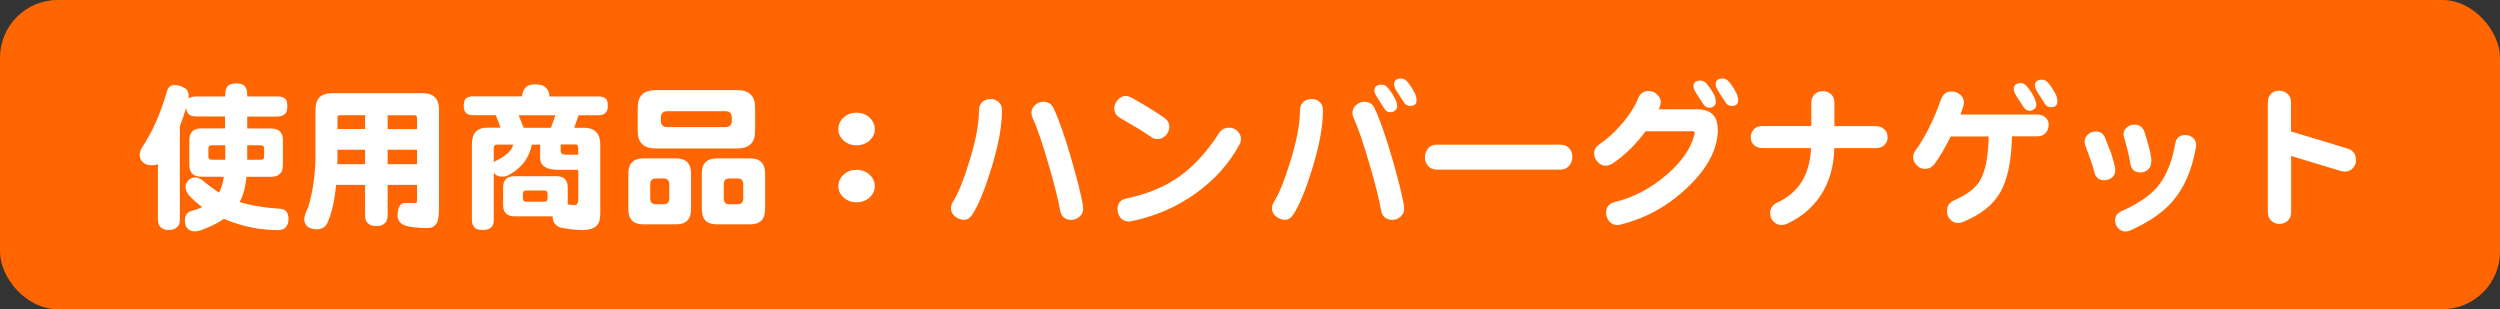
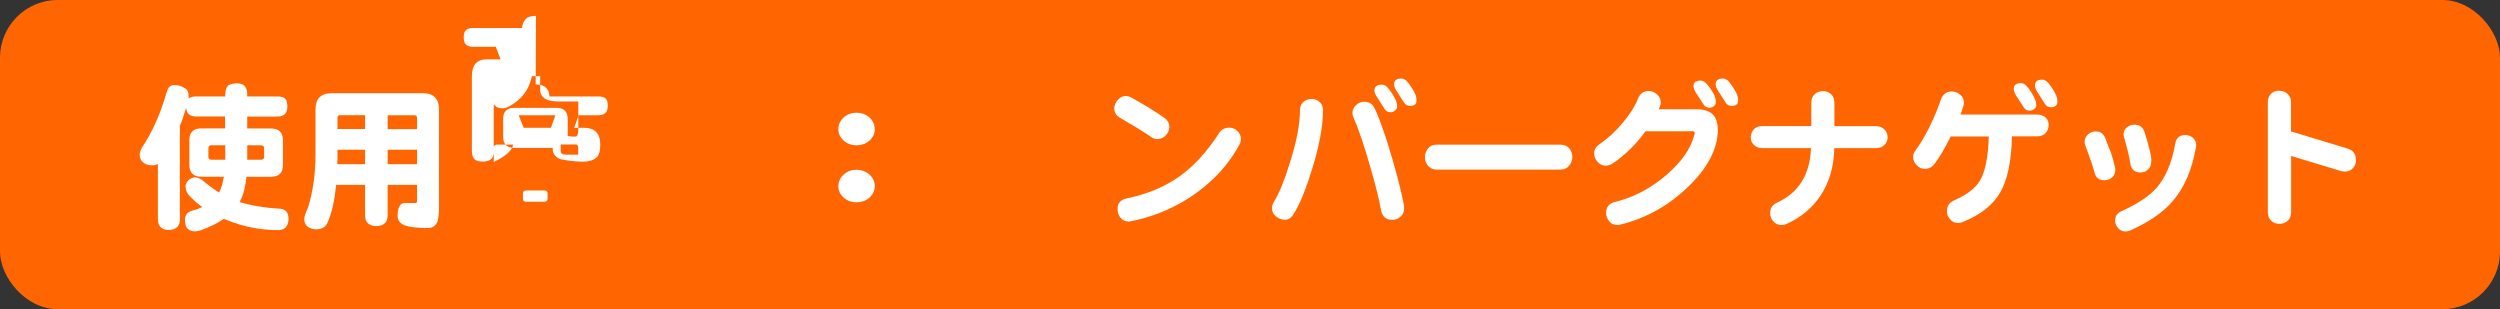
<svg xmlns="http://www.w3.org/2000/svg" viewBox="0 0 245.72 30.39">
  <rect x="0" y="0" width="245.72" height="30.39" fill="#333333" stroke="none" />
  <rect fill="#ff6601" height="30.39" rx="5.67" width="245.72" />
  <g fill="#fff">
    <path d="m19.3 9.48h2.84v-.25c.01-.37.11-.64.28-.82.17-.12.42-.19.76-.22.38 0 .65.07.82.22.19.17.29.44.3.82v.25h2.95c.37 0 .63.07.77.22.15.13.22.38.22.76 0 .3-.06.53-.17.68-.18.21-.45.32-.82.32h-2.95v1.17h2.33c.79 0 1.18.39 1.18 1.17v2.41c0 .78-.39 1.17-1.18 1.17h-2.41c-.03.33-.07.63-.13.9-.1.6-.28 1.12-.54 1.58 1.16.35 2.49.57 4.01.66.5.04.77.35.8.93 0 .35-.06.6-.19.76-.12.25-.38.39-.8.41-.64 0-1.34-.05-2.1-.16-1.14-.18-2.22-.5-3.27-.95-.57.4-1.27.75-2.1 1.06-.29.12-.54.17-.74.17-.37 0-.63-.12-.79-.35-.13-.16-.19-.42-.19-.77 0-.49.25-.8.74-.92.36-.09.68-.21.96-.35-.49-.35-.92-.73-1.29-1.14-.23-.24-.35-.55-.35-.93.01-.19.11-.38.3-.58.19-.17.39-.26.62-.27.18 0 .41.08.68.24.57.48 1.13.9 1.69 1.26.22-.41.38-.93.47-1.56h-2.21c-.79 0-1.18-.39-1.18-1.17v-2.41c0-.78.39-1.17 1.18-1.17h2.33v-1.17h-2.84c-.33 0-.57-.08-.74-.24-.14-.12-.22-.33-.24-.63-.18.62-.38 1.22-.62 1.8v9.17c0 .38-.1.65-.3.8-.17.17-.44.25-.82.25-.34 0-.58-.08-.74-.25-.2-.15-.3-.42-.3-.8v-5.43c-.15.08-.33.13-.55.13-.4 0-.7-.1-.92-.3-.21-.18-.32-.43-.32-.74 0-.19.07-.42.21-.68 1.01-1.5 1.83-3.33 2.45-5.49.12-.45.36-.68.74-.68s.71.09.98.28c.28.11.43.38.43.84 0 .07 0 .15-.02.22.17-.15.42-.22.76-.22zm2.84 6.22v-1.42h-1.36c-.2 0-.3.11-.3.32v.8c0 .2.1.3.3.3zm3.52 0c.2 0 .3-.1.3-.3v-.8c0-.21-.1-.32-.3-.32h-1.36v1.42z" />
    <path d="m32.55 9.16h9.01c1.06 0 1.59.54 1.59 1.61v9.54c0 .81-.07 1.35-.22 1.61-.19.33-.48.49-.88.49-1.06 0-1.84-.09-2.32-.28-.43-.18-.65-.5-.65-.95s.08-.79.25-1.01c.11-.15.27-.22.49-.22h1.06c.07 0 .11-.08.11-.25v-1.53h-2.89v2.95c0 .39-.09.66-.28.82-.18.19-.46.28-.84.28-.36 0-.63-.09-.82-.28-.19-.16-.28-.43-.28-.82v-2.95h-2.84c-.15 1.49-.41 2.68-.79 3.57-.18.54-.57.8-1.18.8-.73-.04-1.11-.35-1.17-.93 0-.31.13-.71.38-1.21.48-1.57.73-3.32.73-5.25v-4.37c0-1.07.51-1.61 1.55-1.61zm.6 6.98h2.73v-1.42h-2.71v.43c0 .35 0 .68-.02.99zm.02-3.46h2.71v-1.36h-2.46c-.17 0-.25.08-.25.24zm4.93-1.35v1.36h2.89v-1.06c0-.2-.08-.3-.24-.3zm0 3.39v1.42h2.89v-1.42z" />
-     <path d="m52.65 8.3c.45 0 .77.09.96.28.26.21.39.51.39.9h4.8c.34 0 .58.07.73.21.14.12.21.35.21.71 0 .28-.06.49-.17.63-.16.2-.41.3-.76.3h-1.94l-.43 1.23h.95c1.07 0 1.61.55 1.61 1.66v6.72c0 .66-.14 1.09-.41 1.29-.29.25-.73.38-1.31.38-.75-.01-1.49-.09-2.22-.25-.49-.21-.74-.56-.74-1.04v-.06h-3.75c-.75 0-1.12-.37-1.12-1.1v-1.74c0-.74.37-1.1 1.12-1.1h4.13c.74 0 1.1.37 1.1 1.1v1.67c.22.04.47.06.74.06.2 0 .3-.23.3-.68v-2.78h-1.97c-1.19 0-1.78-.39-1.78-1.17v-1.31h-.82c-.09.5-.27.97-.54 1.42-.41.66-1 1.19-1.78 1.59-.14.09-.32.14-.55.14-.37 0-.62-.09-.76-.27-.04-.05-.08-.09-.11-.13v4.64c0 .39-.1.65-.3.79-.17.14-.44.21-.8.21-.39 0-.66-.08-.8-.25-.17-.19-.25-.44-.25-.74v-7.4c0-1.1.49-1.66 1.48-1.66h1.34l-.47-1.23h-2.22c-.31 0-.54-.07-.71-.22-.15-.13-.22-.36-.22-.71s.07-.58.22-.71c.15-.14.38-.21.71-.21h4.81c0-.34.13-.64.38-.92.2-.18.53-.27.98-.27zm-4.13 7.65.06-.06c.69-.32 1.21-.67 1.55-1.06.14-.17.24-.37.32-.62h-1.56c-.24 0-.36.11-.36.32v1.42zm2.95-3.39h2.68l.44-1.23h-3.61zm2.03 7.27c.21 0 .32-.1.32-.32v-.49c0-.2-.1-.3-.32-.3h-1.78c-.21 0-.32.1-.32.3v.49c0 .21.1.32.32.32zm1.61-5.62v.63c0 .24.16.36.49.36h1.23v-.68c0-.21-.08-.32-.24-.32h-1.48z" />
-     <path d="m63.23 15.57h3.22c.98 0 1.47.49 1.47 1.48v3.52c0 .99-.49 1.48-1.47 1.48h-3.22c-.98 0-1.47-.49-1.47-1.48v-3.52c0-.99.49-1.48 1.47-1.48zm1.19-6.71h8.06c1.16 0 1.74.57 1.74 1.72v2.29c0 1.15-.58 1.72-1.74 1.72h-8.06c-1.16 0-1.74-.57-1.74-1.72v-2.29c0-1.15.58-1.72 1.74-1.72zm.79 11.22c.38 0 .57-.19.57-.57v-1.4c0-.38-.19-.57-.57-.57h-.73c-.38 0-.57.19-.57.57v1.4c0 .38.19.57.57.57zm6.1-7.59c.41 0 .62-.21.62-.62v-.32c0-.41-.21-.62-.62-.62h-5.73c-.41 0-.62.21-.62.62v.32c0 .41.21.62.62.62zm-.85 3.08h3.27c.98 0 1.47.49 1.47 1.48v3.52c0 .99-.49 1.48-1.47 1.48h-3.27c-.99 0-1.48-.49-1.48-1.48v-3.52c0-.99.5-1.48 1.48-1.48zm2.02 4.51c.38 0 .57-.19.57-.57v-1.4c0-.38-.19-.57-.57-.57h-.79c-.37 0-.55.19-.55.57v1.4c0 .38.18.57.55.57z" />
+     <path d="m52.65 8.3c.45 0 .77.09.96.28.26.21.39.51.39.9h4.8c.34 0 .58.07.73.21.14.12.21.35.21.71 0 .28-.06.49-.17.63-.16.2-.41.3-.76.3h-1.94l-.43 1.23h.95c1.07 0 1.61.55 1.61 1.66c0 .66-.14 1.09-.41 1.29-.29.25-.73.38-1.31.38-.75-.01-1.49-.09-2.22-.25-.49-.21-.74-.56-.74-1.04v-.06h-3.75c-.75 0-1.12-.37-1.12-1.1v-1.74c0-.74.37-1.1 1.12-1.1h4.13c.74 0 1.1.37 1.1 1.1v1.67c.22.04.47.06.74.06.2 0 .3-.23.3-.68v-2.78h-1.97c-1.19 0-1.78-.39-1.78-1.17v-1.31h-.82c-.09.5-.27.97-.54 1.42-.41.66-1 1.19-1.78 1.59-.14.09-.32.14-.55.14-.37 0-.62-.09-.76-.27-.04-.05-.08-.09-.11-.13v4.64c0 .39-.1.65-.3.79-.17.14-.44.21-.8.21-.39 0-.66-.08-.8-.25-.17-.19-.25-.44-.25-.74v-7.4c0-1.1.49-1.66 1.48-1.66h1.34l-.47-1.23h-2.22c-.31 0-.54-.07-.71-.22-.15-.13-.22-.36-.22-.71s.07-.58.22-.71c.15-.14.38-.21.71-.21h4.81c0-.34.13-.64.38-.92.2-.18.53-.27.98-.27zm-4.13 7.65.06-.06c.69-.32 1.21-.67 1.55-1.06.14-.17.24-.37.32-.62h-1.56c-.24 0-.36.11-.36.32v1.42zm2.95-3.39h2.68l.44-1.23h-3.61zm2.03 7.27c.21 0 .32-.1.32-.32v-.49c0-.2-.1-.3-.32-.3h-1.78c-.21 0-.32.1-.32.3v.49c0 .21.1.32.32.32zm1.61-5.62v.63c0 .24.16.36.49.36h1.23v-.68c0-.21-.08-.32-.24-.32h-1.48z" />
    <path d="m85.98 12.7c0 .43-.17.8-.52 1.12-.35.31-.78.46-1.29.46-.48 0-.9-.15-1.25-.46-.35-.32-.52-.69-.52-1.12s.17-.83.52-1.15.76-.47 1.25-.47c.51 0 .95.16 1.29.47.35.33.52.71.52 1.15zm0 5.6c0 .43-.17.8-.52 1.12-.35.31-.78.46-1.29.46-.48 0-.9-.15-1.25-.46-.35-.32-.52-.69-.52-1.12s.17-.82.52-1.14.76-.47 1.25-.47c.51 0 .95.16 1.29.47.35.32.52.69.52 1.14z" />
-     <path d="m98.48 10.87c0 1.57-.36 3.49-1.07 5.77-.61 1.98-1.21 3.44-1.81 4.39-.23.38-.51.57-.84.57s-.64-.11-.9-.33c-.26-.21-.39-.48-.39-.8 0-.21.06-.42.19-.63.5-.79 1.03-2.08 1.58-3.87.65-2.06.98-3.76.98-5.09 0-.38.12-.67.36-.88.22-.18.49-.27.82-.27.28 0 .54.1.76.3s.33.48.33.85zm7.96 9.38c.01.07.02.16.02.25 0 .33-.12.59-.35.79-.23.21-.5.32-.8.32-.63 0-1-.32-1.12-.95-.17-.99-.52-2.41-1.06-4.26-.61-2.13-1.15-3.73-1.62-4.78-.08-.17-.13-.34-.13-.52 0-.3.12-.56.35-.77.23-.22.5-.33.82-.33.48 0 .83.23 1.03.69.53 1.15 1.12 2.84 1.77 5.1.55 1.92.92 3.41 1.1 4.46z" />
    <path d="m114.93 12.52c-.02.32-.15.59-.38.82-.24.23-.52.34-.84.33-.22-.01-.43-.09-.63-.25-.71-.49-1.71-1.1-2.98-1.83-.39-.22-.58-.53-.58-.93 0-.29.11-.57.33-.82.22-.26.48-.4.77-.41.2 0 .4.06.6.17 1.35.76 2.41 1.41 3.19 1.96.36.24.53.56.52.96zm6.88 1.71c-1 1.86-2.44 3.46-4.32 4.8s-3.98 2.24-6.29 2.71c-.09.02-.18.03-.27.03-.34 0-.61-.13-.82-.39-.18-.24-.27-.53-.27-.85 0-.56.3-.9.9-1.03 2.05-.42 3.81-1.16 5.27-2.22 1.39-1.01 2.67-2.42 3.83-4.23.22-.34.56-.5 1.01-.5.29 0 .55.11.77.33.23.22.35.48.35.79 0 .19-.05.38-.16.57z" />
    <path d="m130.03 10.87c0 1.57-.36 3.49-1.07 5.77-.61 1.98-1.21 3.44-1.81 4.39-.23.38-.51.57-.84.57s-.64-.11-.9-.33c-.26-.21-.39-.48-.39-.8 0-.21.06-.42.19-.63.5-.79 1.03-2.08 1.58-3.87.65-2.06.98-3.76.98-5.09 0-.38.12-.67.36-.88.22-.18.49-.27.82-.27.28 0 .54.1.76.3s.33.48.33.85zm7.96 9.38c.01.07.02.16.02.25 0 .33-.12.59-.35.79-.23.21-.5.32-.8.32-.63 0-1-.32-1.12-.95-.17-.99-.52-2.41-1.06-4.26-.61-2.13-1.15-3.73-1.62-4.78-.08-.17-.13-.34-.13-.52 0-.3.12-.56.35-.77.23-.22.5-.33.82-.33.48 0 .83.23 1.03.69.53 1.15 1.12 2.84 1.77 5.1.55 1.92.92 3.41 1.1 4.46zm-.67-9.78c0 .16-.07.29-.21.39-.14.12-.28.17-.43.17-.27 0-.47-.11-.6-.33-.14-.22-.37-.59-.71-1.12-.19-.27-.28-.5-.28-.69 0-.38.24-.57.73-.57.22 0 .42.11.6.32.33.4.59.82.79 1.25.07.17.11.36.11.58zm1.91-.6c0 .36-.21.54-.63.54-.26 0-.46-.11-.6-.33s-.37-.59-.71-1.1c-.18-.27-.27-.5-.27-.69 0-.38.24-.57.71-.57.22 0 .42.11.6.32.33.4.59.82.79 1.25.07.18.11.38.11.6z" />
    <path d="m154.54 15.4c0 .33-.09.6-.28.84-.21.28-.49.43-.85.43h-12.21c-.36 0-.65-.14-.87-.41-.19-.23-.28-.49-.28-.79 0-.32.1-.61.3-.87.2-.25.48-.38.85-.38h12.21c.35 0 .63.13.85.38.19.23.28.5.28.8z" />
    <path d="m168.85 12.67c0 1.95-1 3.87-3.01 5.77-1.9 1.81-4.09 3.02-6.56 3.63-.09.03-.19.05-.3.05-.35 0-.62-.12-.8-.36-.21-.24-.32-.52-.32-.84 0-.57.29-.93.87-1.07 1.85-.45 3.55-1.35 5.09-2.68 1.43-1.24 2.32-2.5 2.67-3.77.05-.13.08-.23.08-.3 0-.13-.07-.2-.22-.22.08.01-.07.02-.46.02h-4.15c-.95 1.29-2.02 2.35-3.23 3.16-.21.14-.43.21-.65.22-.32.02-.59-.1-.82-.36-.24-.24-.36-.53-.35-.85 0-.36.17-.65.5-.88.81-.55 1.58-1.25 2.3-2.11.73-.87 1.23-1.67 1.51-2.4.2-.48.54-.73 1.01-.74.32 0 .59.1.84.32.24.21.37.47.39.77 0 .18-.07.42-.21.71h3.75c1.37 0 2.05.65 2.05 1.96zm-.2-2.62c0 .14-.06.26-.19.38-.14.11-.28.16-.43.16-.26 0-.46-.11-.6-.33s-.37-.59-.71-1.1c-.18-.27-.27-.5-.27-.69 0-.37.23-.55.69-.55.22 0 .43.11.62.33.33.39.59.79.79 1.21.06.18.09.38.09.6zm2.19-.18c0 .36-.21.54-.63.54-.27 0-.47-.11-.6-.33-.14-.22-.37-.59-.71-1.1-.18-.27-.27-.5-.27-.69 0-.38.24-.57.71-.57.22 0 .42.11.6.32.33.4.59.82.79 1.25.07.18.11.38.11.6z" />
    <path d="m185.53 13.5c0 .28-.1.53-.3.74-.21.21-.49.32-.84.32h-4.1c-.04 1.83-.5 3.4-1.39 4.72-.81 1.19-1.91 2.1-3.3 2.73-.17.07-.33.11-.49.11-.32 0-.58-.11-.8-.35s-.33-.52-.33-.84c0-.46.23-.8.68-1.01 2.12-.97 3.24-2.75 3.34-5.36h-4.78c-.36 0-.65-.12-.87-.35-.19-.2-.28-.44-.27-.73 0-.29.1-.55.3-.77.2-.21.48-.32.84-.32h4.81v-2.3c0-.36.12-.64.35-.85.23-.2.5-.29.82-.28.29 0 .55.1.77.3s.33.48.33.84v2.3h4.09c.35 0 .63.12.85.35.2.2.29.45.28.76z" />
    <path d="m201.35 12.32c0 .29-.1.55-.3.76-.19.21-.46.32-.82.32h-2.48c-.05 2.44-.44 4.28-1.15 5.51s-1.93 2.2-3.66 2.9c-.16.07-.32.11-.47.11-.34 0-.61-.13-.82-.39-.22-.25-.32-.54-.28-.87.01-.44.24-.76.68-.96 1.24-.54 2.09-1.18 2.54-1.92.54-.9.83-2.36.88-4.37h-3.74c-.55 1.12-1.08 2.03-1.61 2.73-.24.3-.56.46-.95.46-.29 0-.55-.12-.77-.35-.24-.23-.36-.5-.36-.8 0-.24.08-.47.25-.69.41-.55.85-1.28 1.31-2.19.48-.97.87-1.9 1.17-2.79.18-.5.52-.77 1.01-.79.32-.01.6.09.87.3.25.2.38.47.38.8 0 .18-.11.57-.33 1.17h7.54c.36 0 .65.12.87.35.19.2.27.45.25.74zm-1.2-2c0 .16-.07.29-.21.39-.14.12-.28.17-.43.17-.26 0-.46-.11-.6-.33-.15-.22-.39-.59-.73-1.12-.17-.27-.25-.5-.25-.69 0-.38.24-.57.71-.57.21 0 .41.11.58.32.34.4.6.82.79 1.25.08.18.13.37.13.58zm2.07-.35c0 .38-.21.57-.63.57-.27 0-.47-.11-.6-.33-.14-.22-.37-.59-.71-1.12-.18-.27-.27-.5-.27-.69 0-.38.24-.57.71-.57.22 0 .42.11.6.32.33.4.59.82.79 1.25.07.17.11.36.11.58z" />
    <path d="m207.88 16.45c.02.08.03.17.03.25 0 .3-.1.55-.3.73s-.44.27-.73.28c-.56.03-.9-.24-1.03-.8-.12-.49-.41-1.35-.87-2.57-.06-.15-.09-.28-.09-.41 0-.28.12-.53.35-.73.22-.19.47-.28.76-.28.44 0 .75.22.92.66.32.83.5 1.32.57 1.45.15.46.28.94.39 1.42zm7.95-1.95c-.39 2.24-1.17 4.02-2.35 5.35-.9 1.04-2.28 1.98-4.12 2.81-.15.06-.3.09-.46.09-.28 0-.52-.11-.71-.33-.2-.22-.3-.47-.3-.74 0-.43.21-.74.62-.92 1.55-.7 2.68-1.45 3.41-2.24.92-1.04 1.55-2.51 1.88-4.4.09-.57.43-.85.99-.85.28 0 .53.09.74.27.22.19.33.43.33.73 0 .07 0 .15-.03.24zm-4.39 1.29c.02.35-.07.63-.28.84s-.46.32-.74.32c-.61.01-.96-.29-1.04-.92-.09-.61-.29-1.42-.58-2.45-.05-.13-.08-.25-.08-.36 0-.29.1-.53.32-.69.21-.19.46-.28.76-.28.48 0 .81.24.98.73.2.62.34 1.09.41 1.4.15.52.24.99.27 1.42z" />
    <path d="m231.57 15.66c.02.3-.07.58-.27.82-.19.24-.44.37-.76.38-.15 0-.3-.02-.46-.05l-4.89-1.48v5.52c0 .38-.12.67-.36.87-.25.21-.54.3-.85.28-.31 0-.56-.12-.76-.32-.21-.2-.32-.48-.32-.84v-10.79c0-.37.12-.66.36-.88.22-.19.49-.27.82-.25.3.01.56.12.77.32.22.21.33.48.33.82v2.86l5.58 1.69c.53.18.79.53.79 1.06z" />
  </g>
</svg>